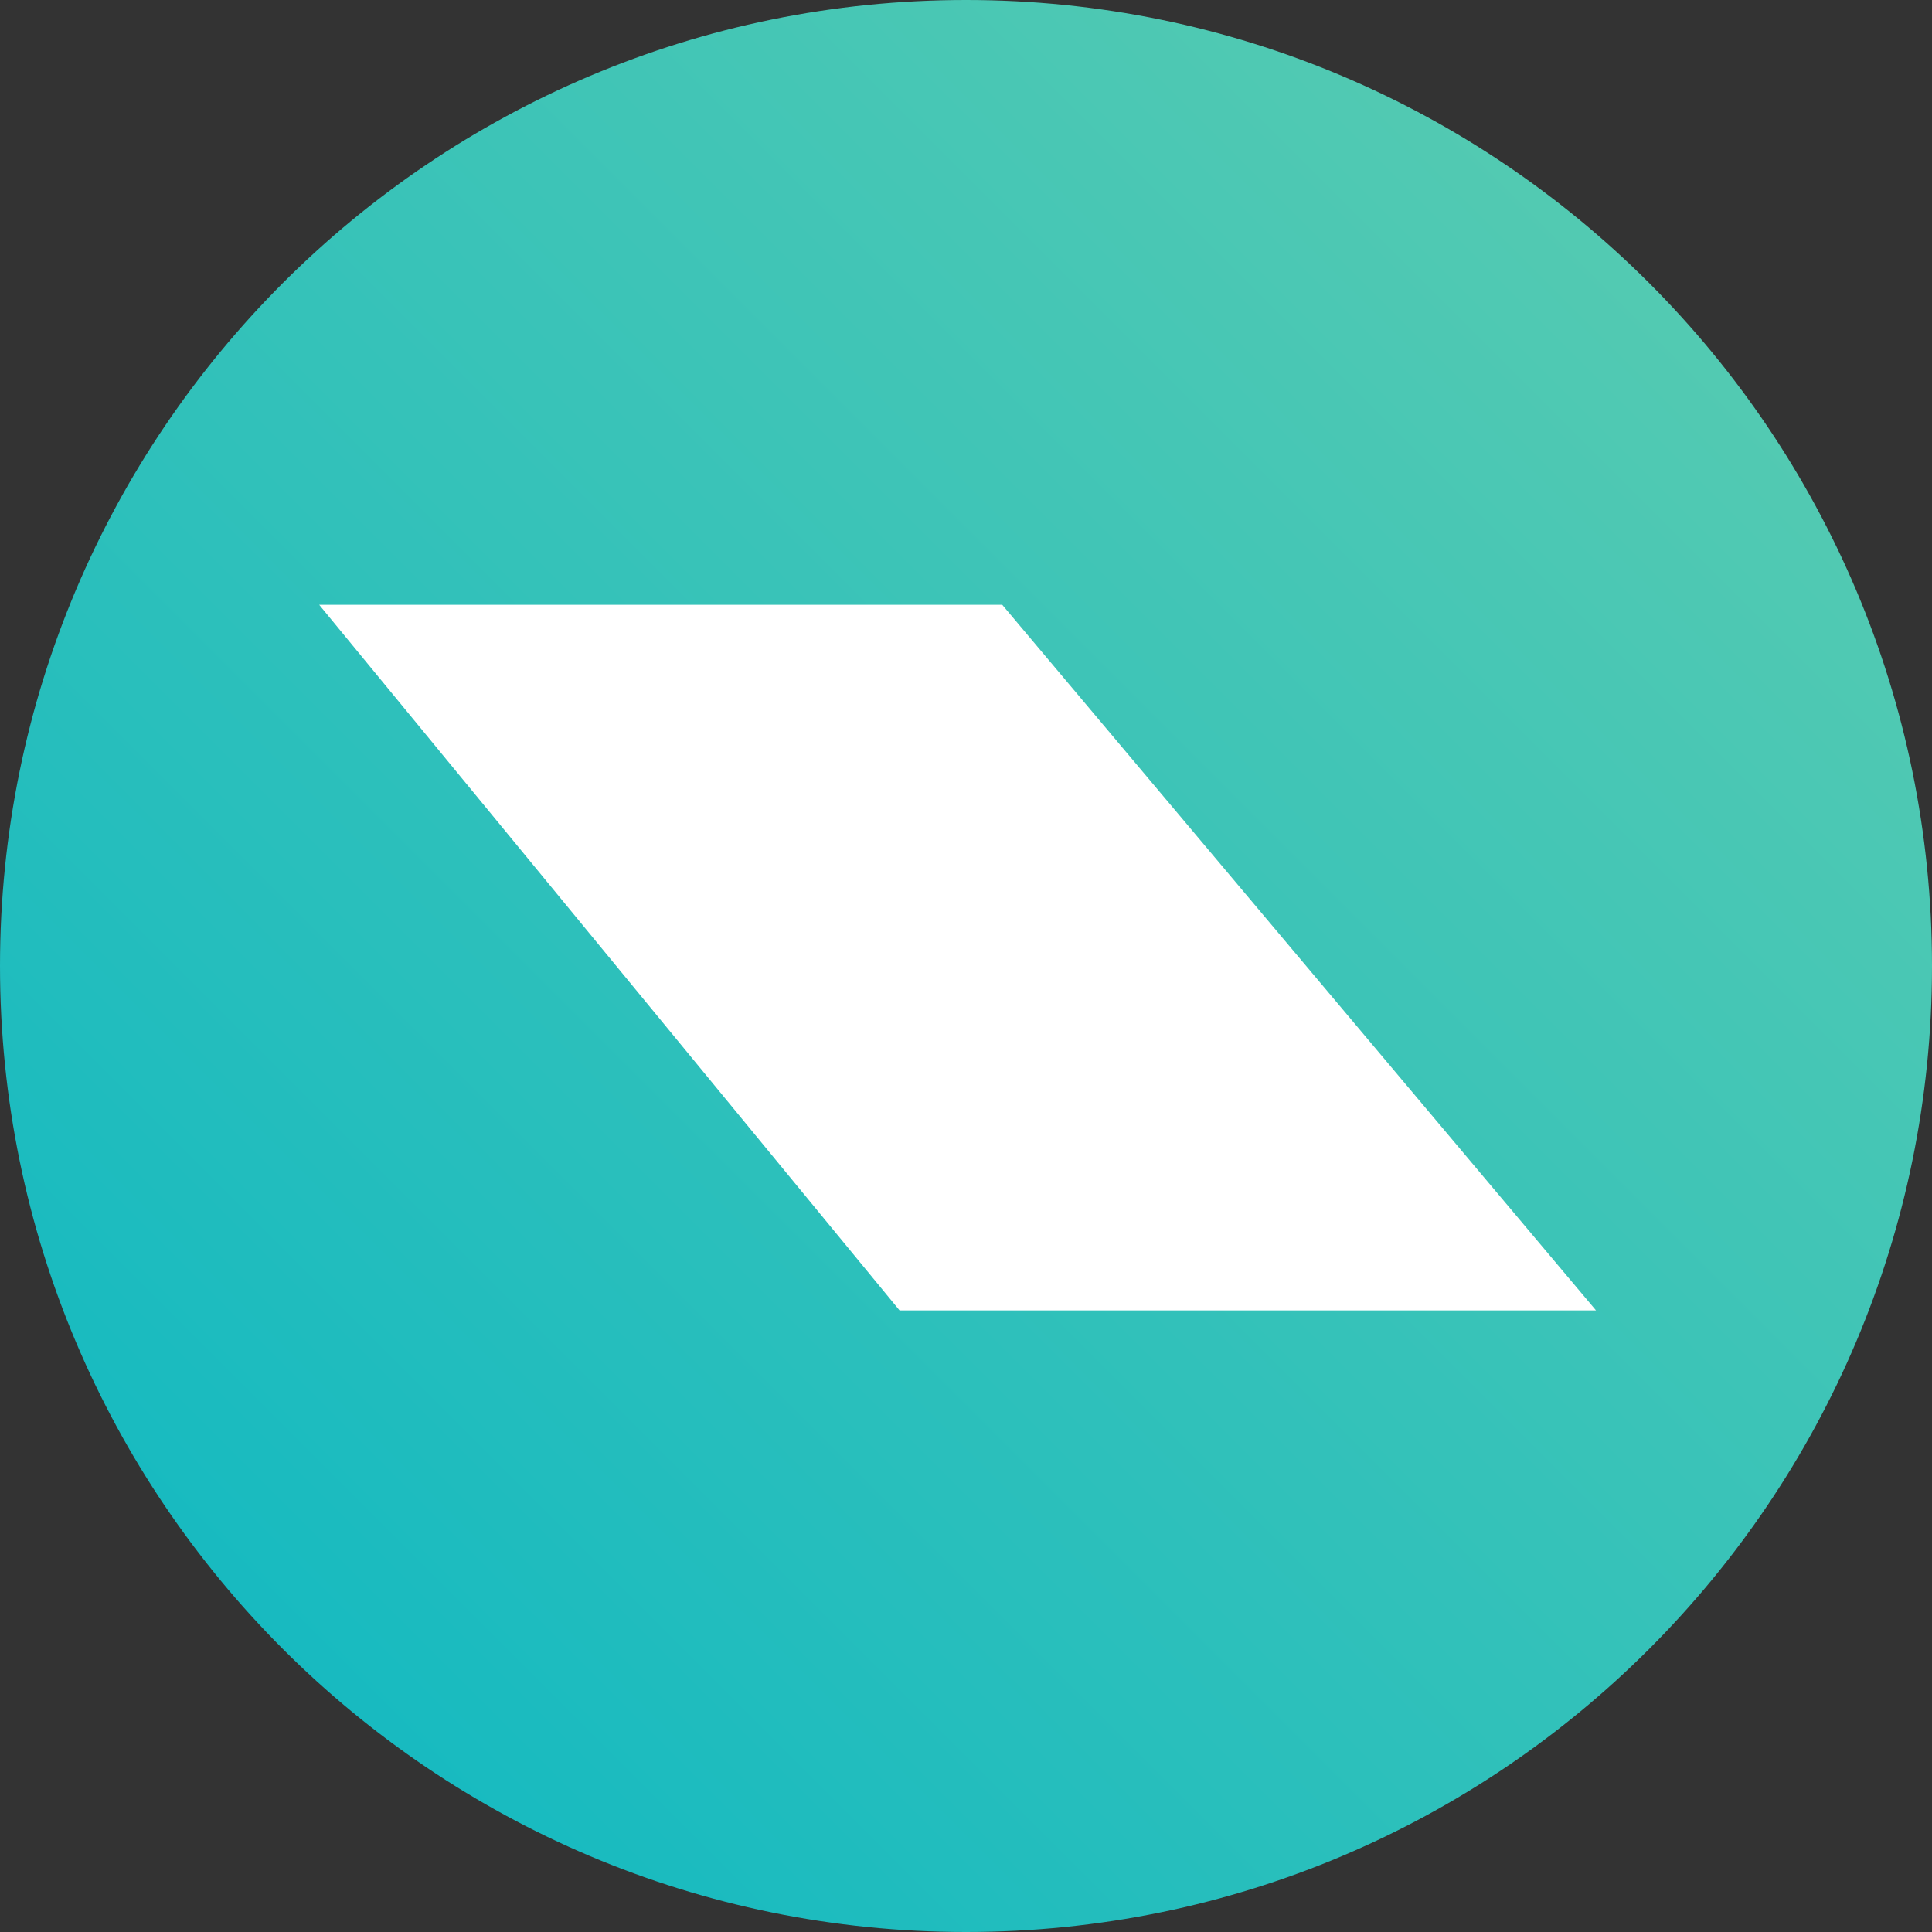
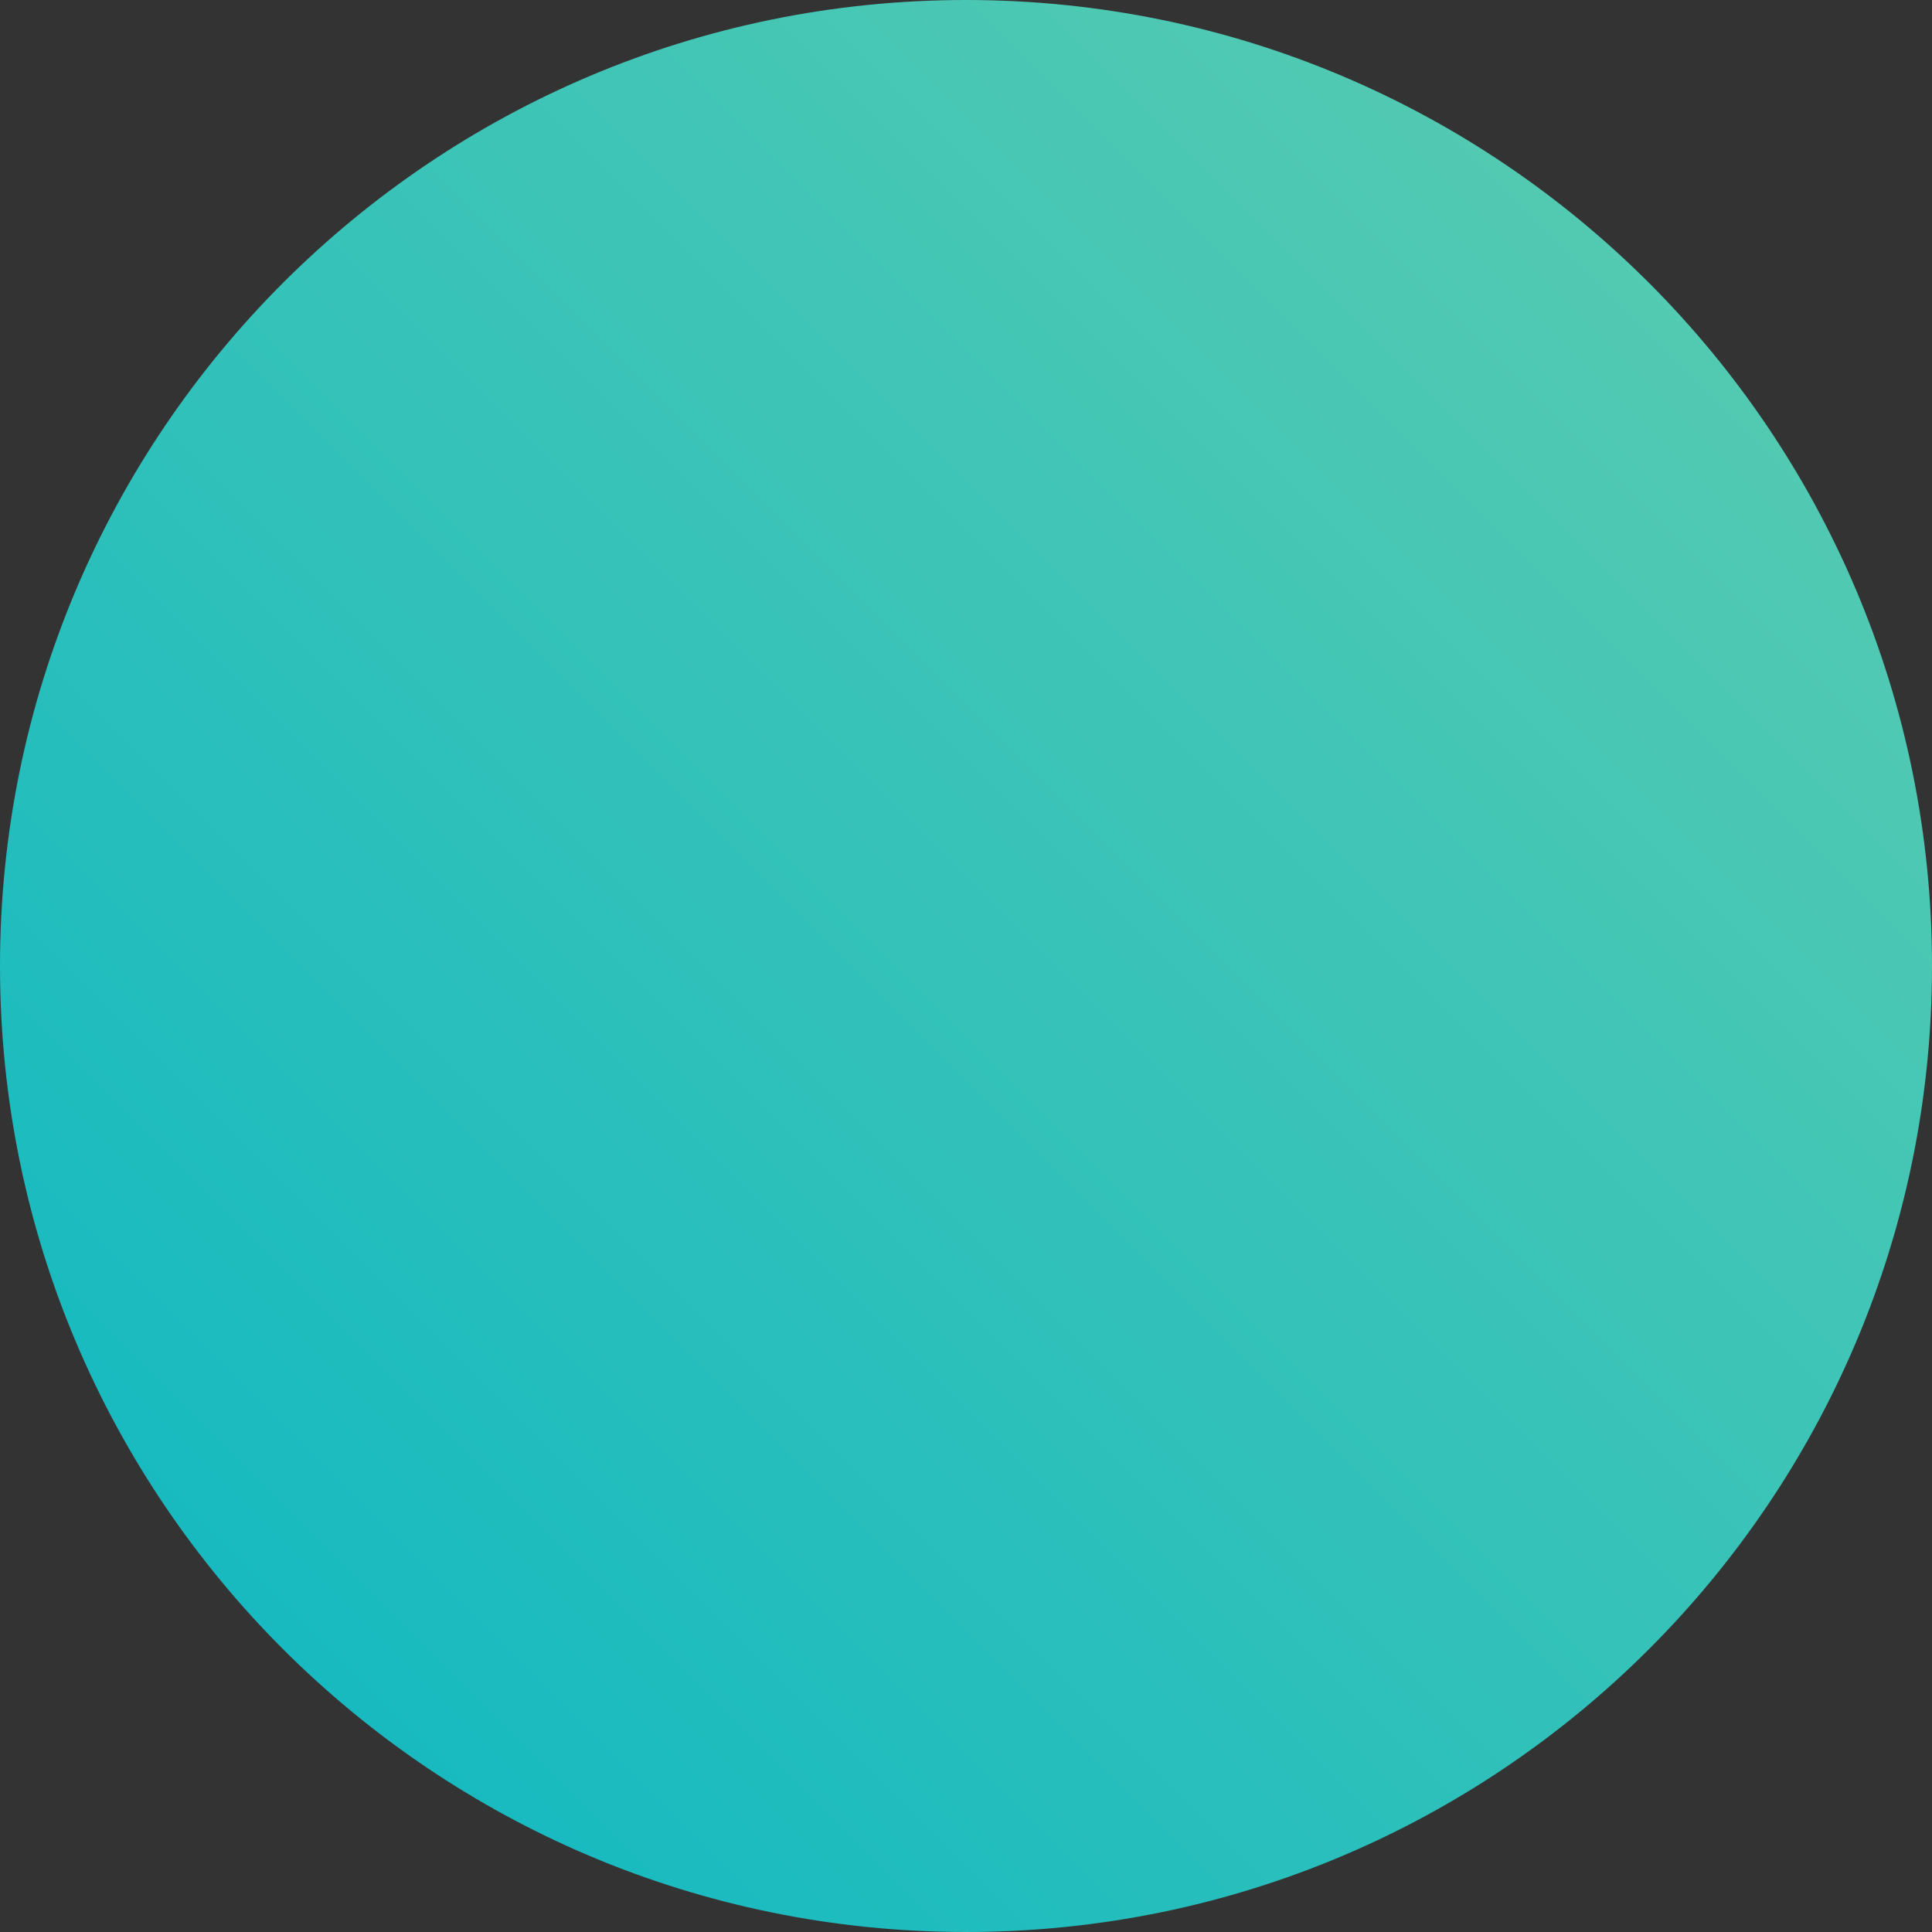
<svg xmlns="http://www.w3.org/2000/svg" viewBox="0 0 115 115" fill="none">
  <rect x="0" y="0" width="115" height="115" fill="#333333" stroke="none" />
  <path d="M115 57.5C115 25.744 89.256 0 57.5 0C25.744 0 0 25.744 0 57.5C0 89.256 25.744 115 57.5 115C89.256 115 115 89.256 115 57.5Z" fill="url(#paint0_linear_3_59)" />
-   <path d="M53.545 78L19 36H59.657L95 78H53.545Z" fill="white" />
  <defs>
    <linearGradient id="paint0_linear_3_59" x1="115" y1="0" x2="0" y2="115" gradientUnits="userSpaceOnUse">
      <stop stop-color="#5FCDAF" />
      <stop offset="1" stop-color="#0BB7C3" />
    </linearGradient>
  </defs>
</svg>